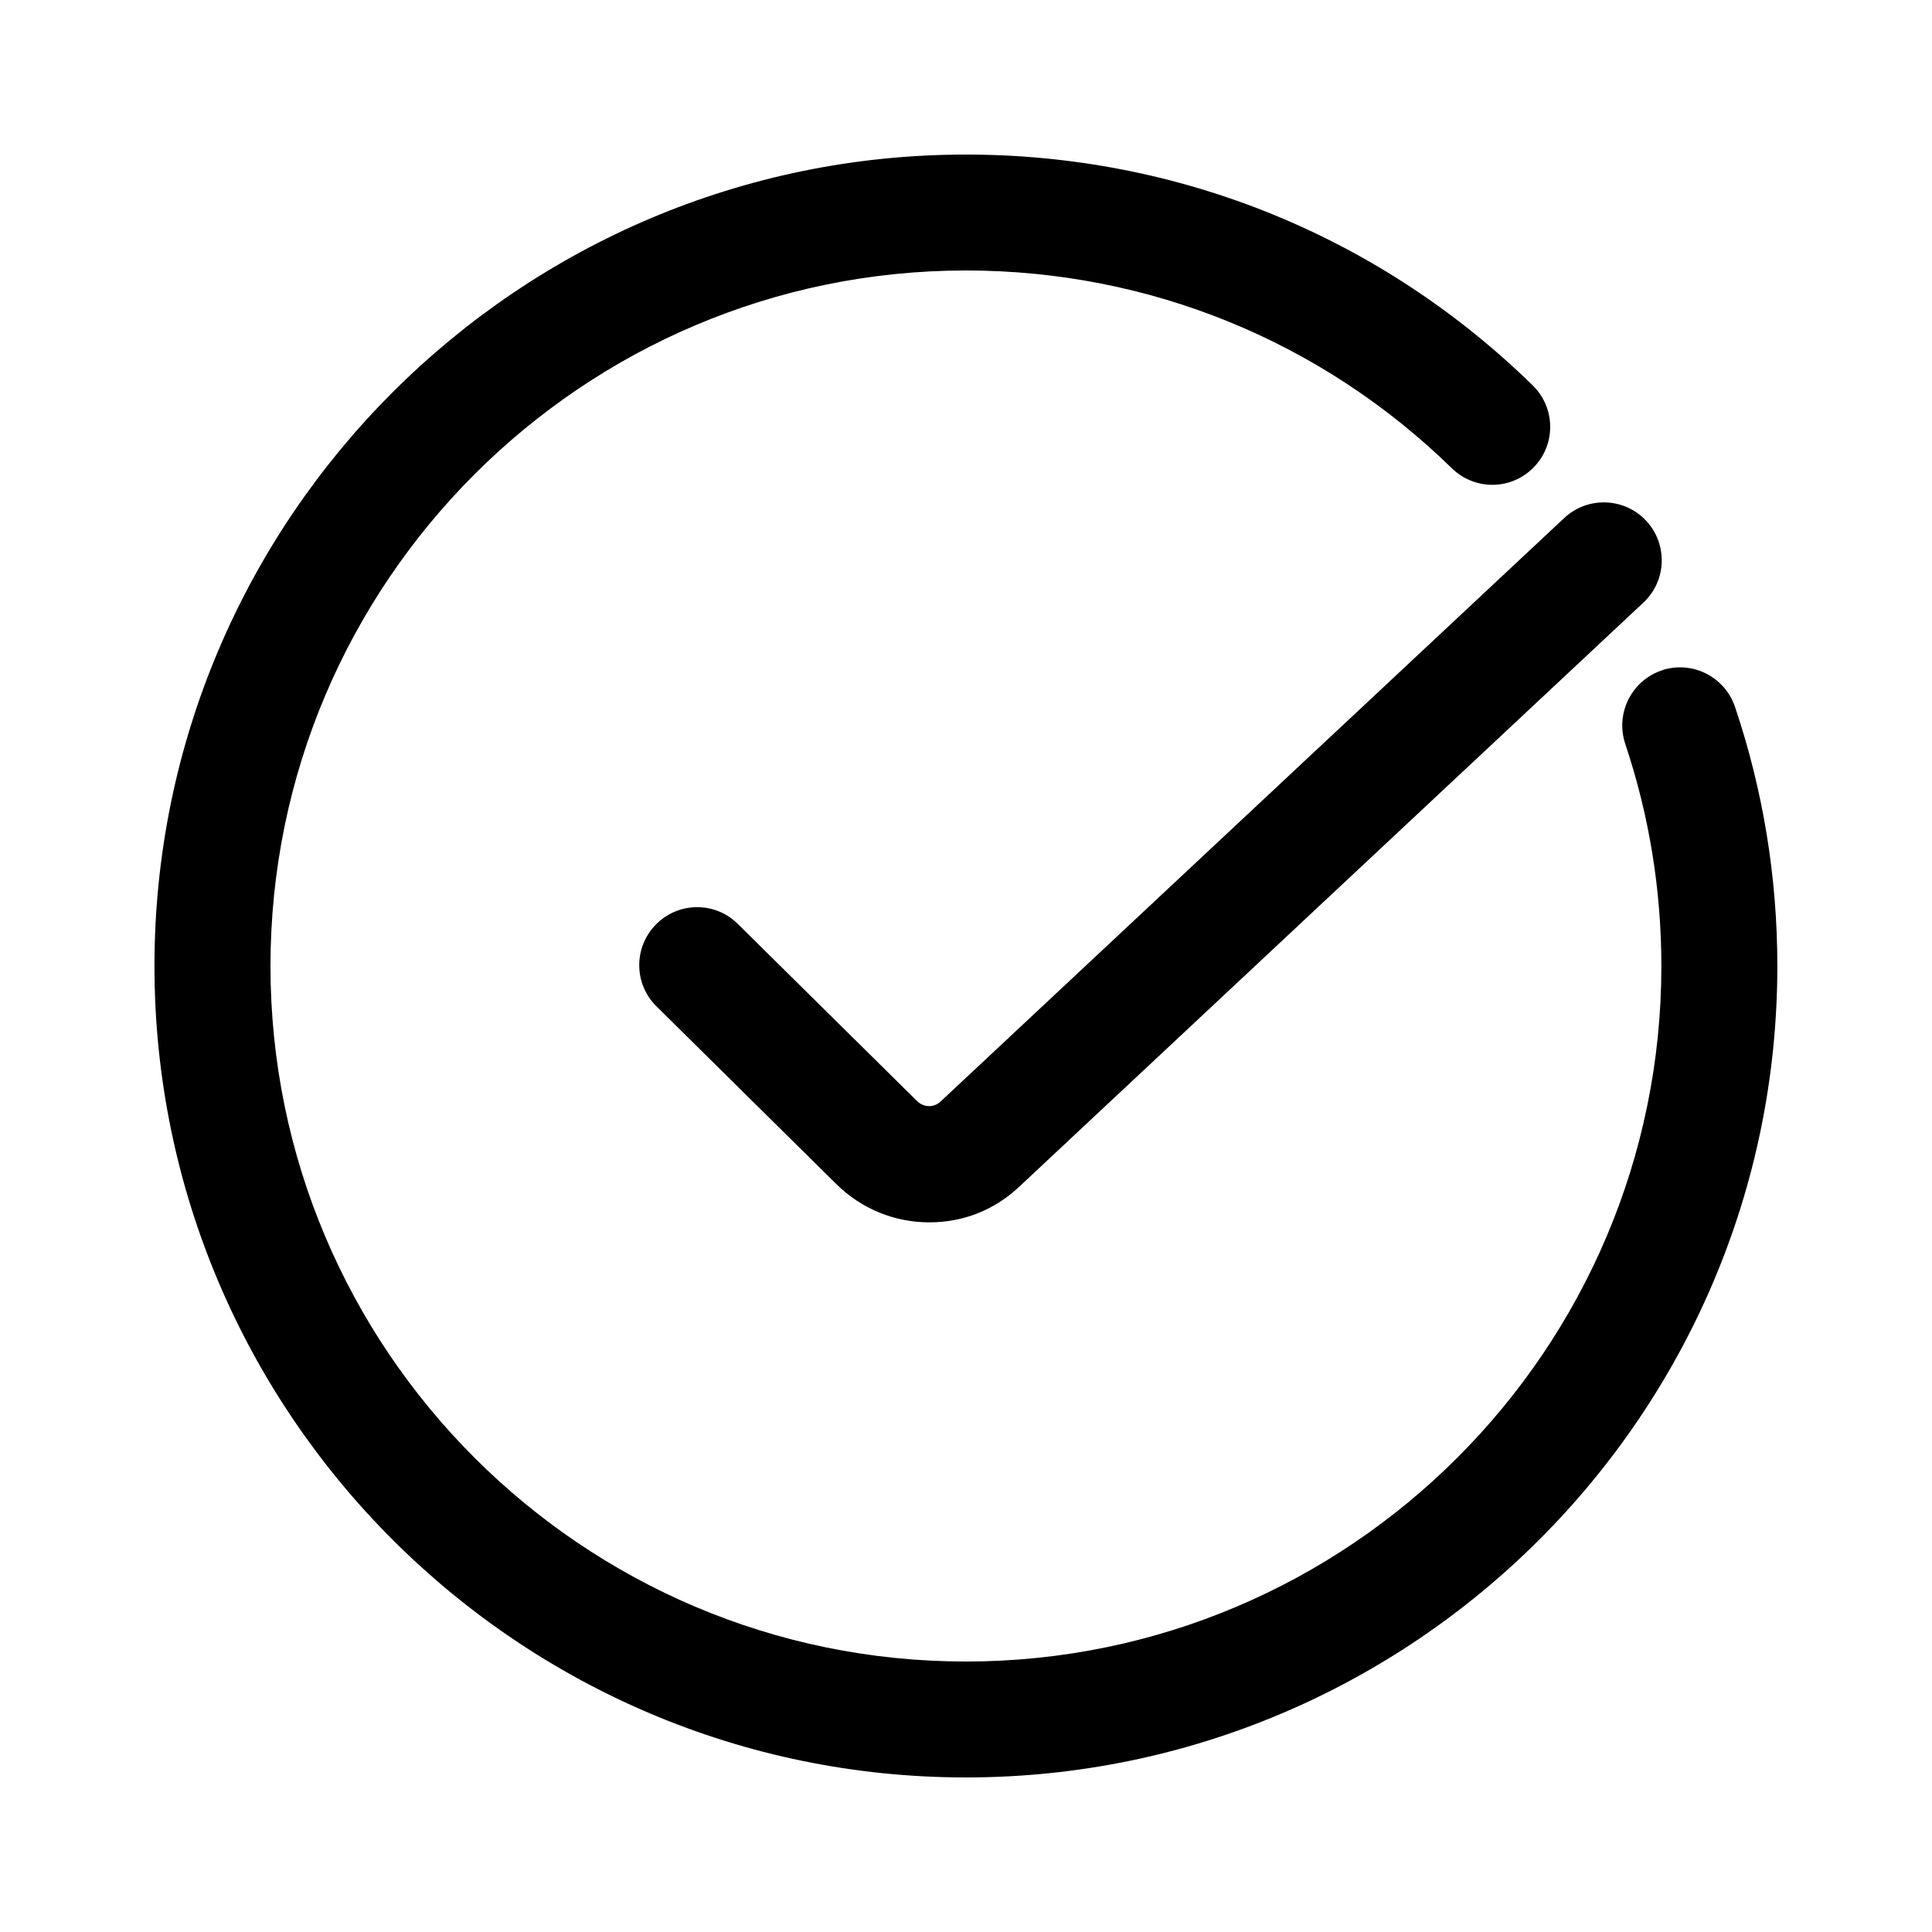
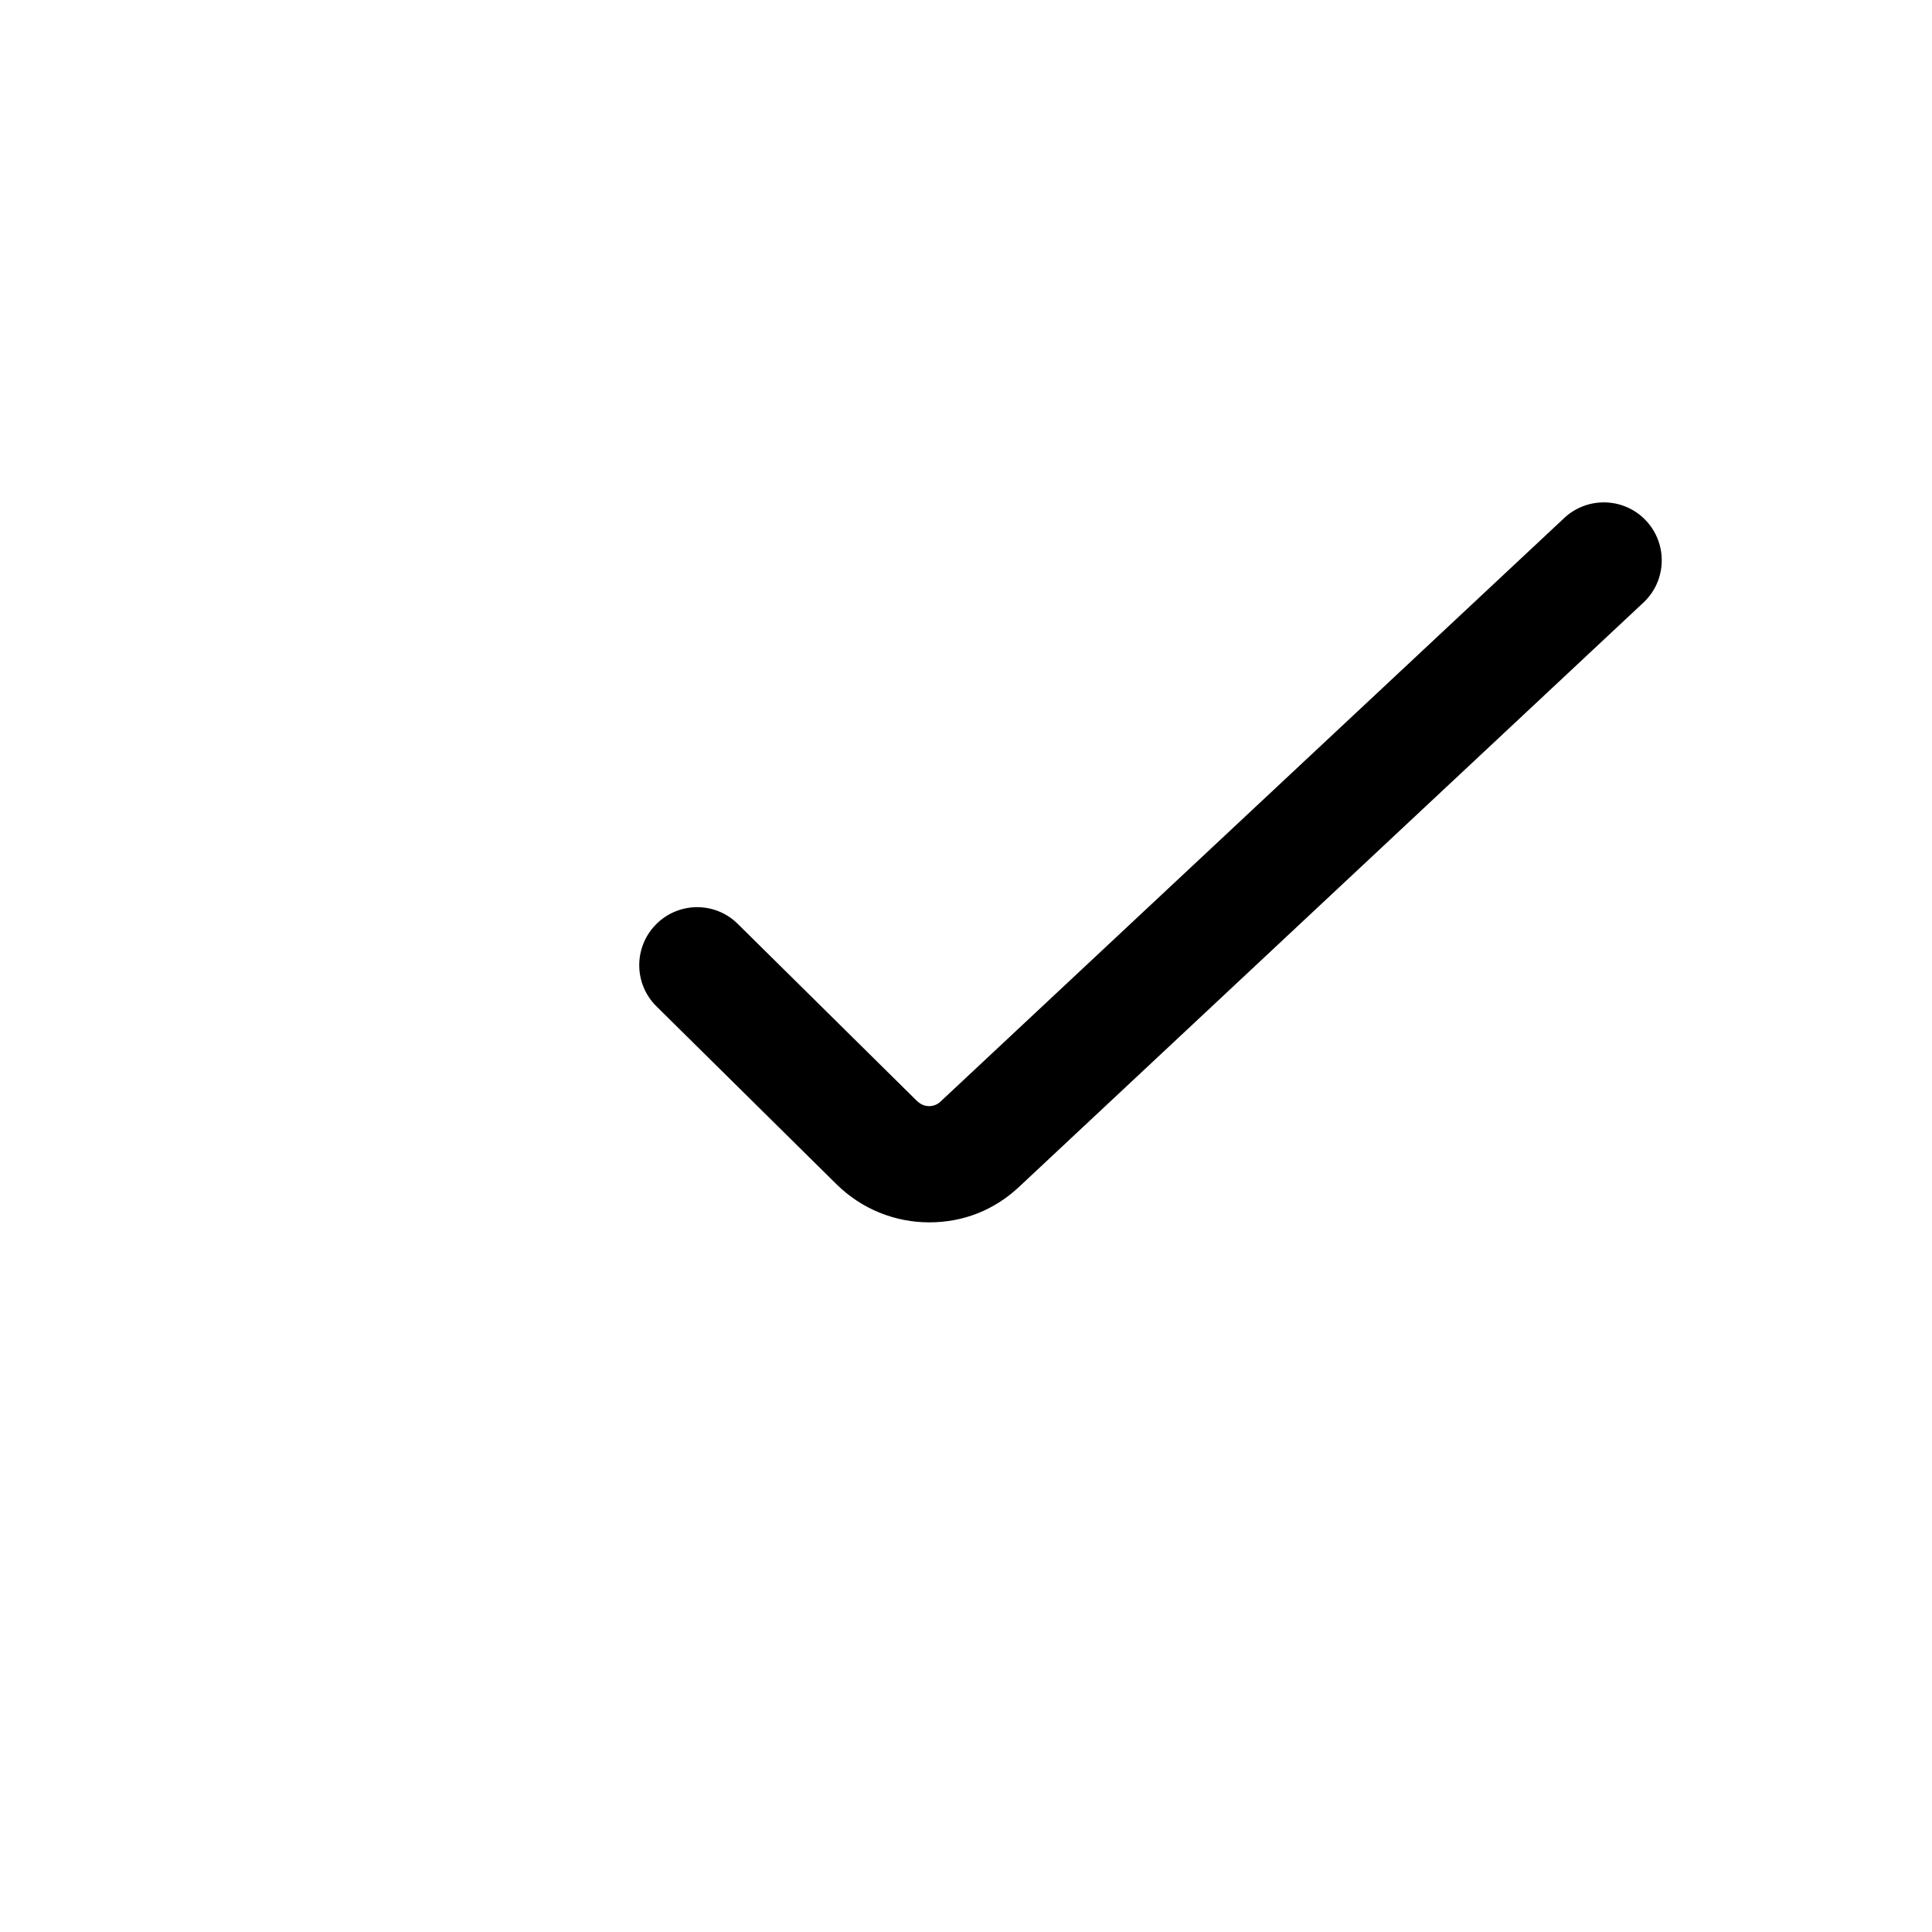
<svg xmlns="http://www.w3.org/2000/svg" width="100pt" height="100pt" version="1.1" viewBox="0 0 100 100">
-   <path d="m86.012 34.699c-1.57 0.531-2.41 2.231-1.891 3.801 1.238 3.691 1.871 7.559 1.871 11.5 0 19.852-16.148 36-36 36-19.852 0-35.992-16.148-35.992-36s16.148-36 36-36c9.449 0 18.391 3.641 25.148 10.238 1.191 1.16 3.078 1.141 4.238-0.051 1.16-1.191 1.129-3.078-0.051-4.238-7.891-7.711-18.309-11.949-29.34-11.949-23.16 0-42 18.84-42 42s18.84 42 42 42 42-18.84 42-42c0-4.59-0.738-9.102-2.191-13.41-0.531-1.57-2.231-2.422-3.801-1.891z" />
  <path d="m47.488 57.012-9.301-9.191c-1.18-1.172-3.078-1.148-4.238 0.031-1.16 1.18-1.148 3.078 0.031 4.238l9.301 9.191c1.34 1.328 3.078 1.988 4.82 1.988 1.738 0 3.371-0.621 4.691-1.879l32.27-30.199c1.211-1.129 1.27-3.031 0.141-4.238-1.129-1.211-3.031-1.27-4.238-0.141l-32.289 30.211c-0.328 0.309-0.852 0.309-1.18-0.012z" />
</svg>